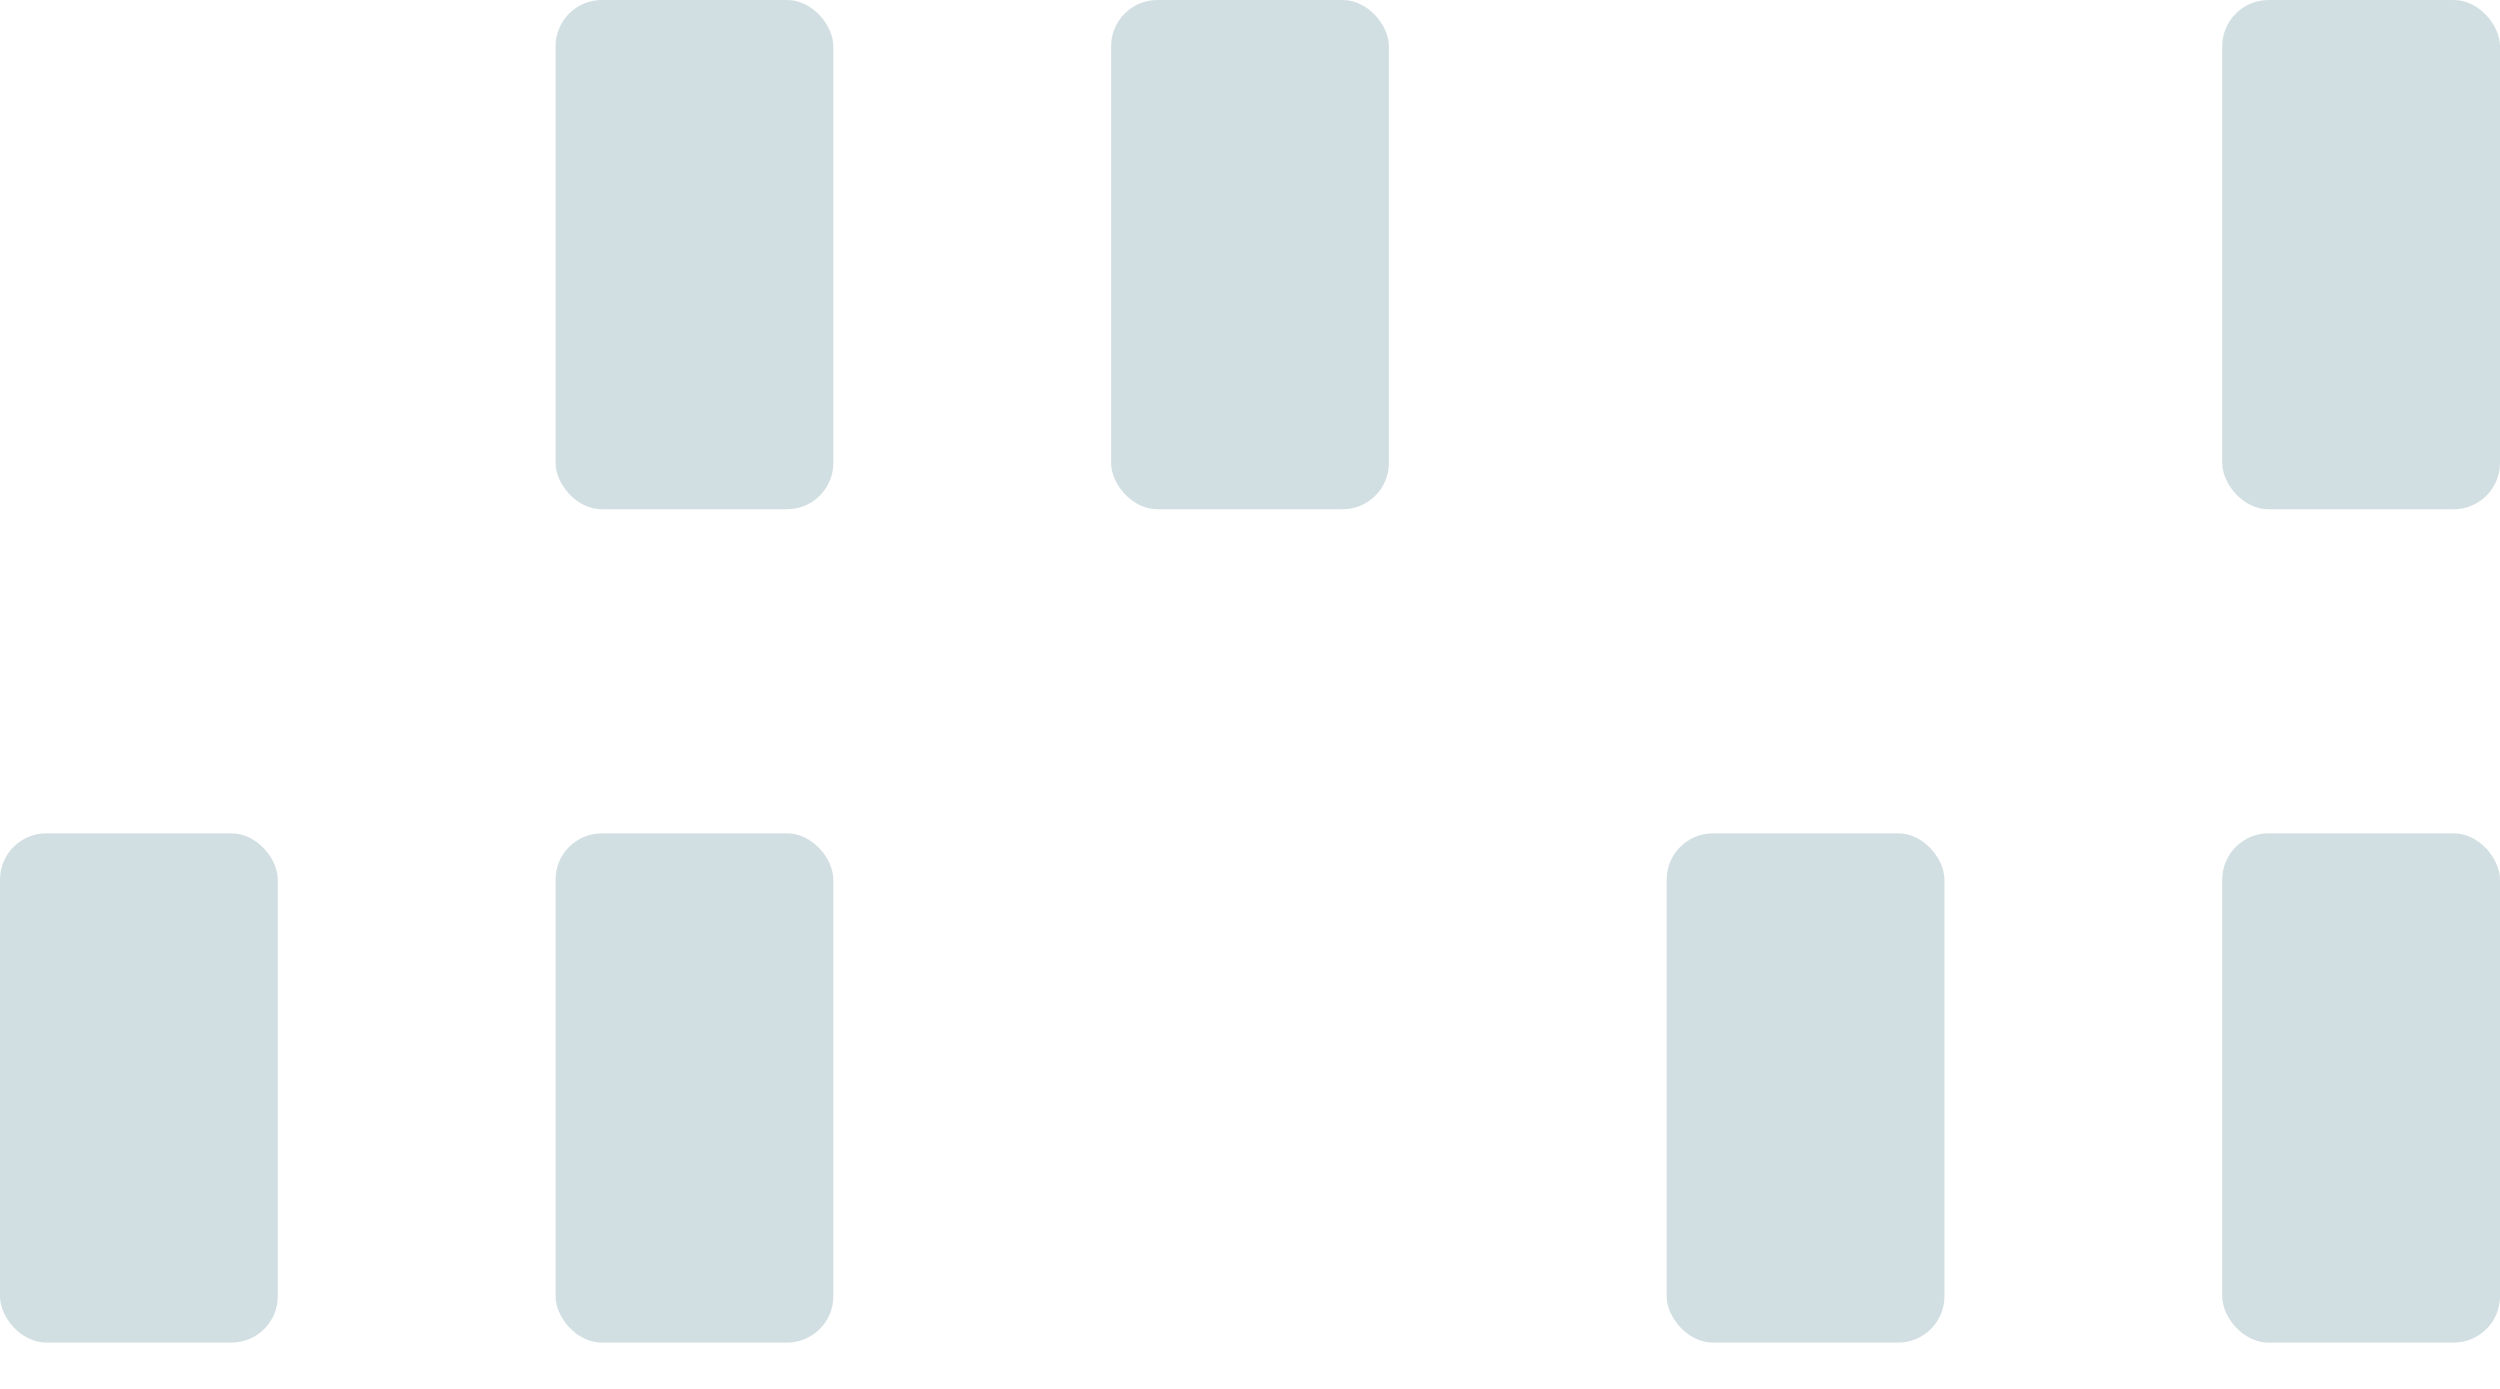
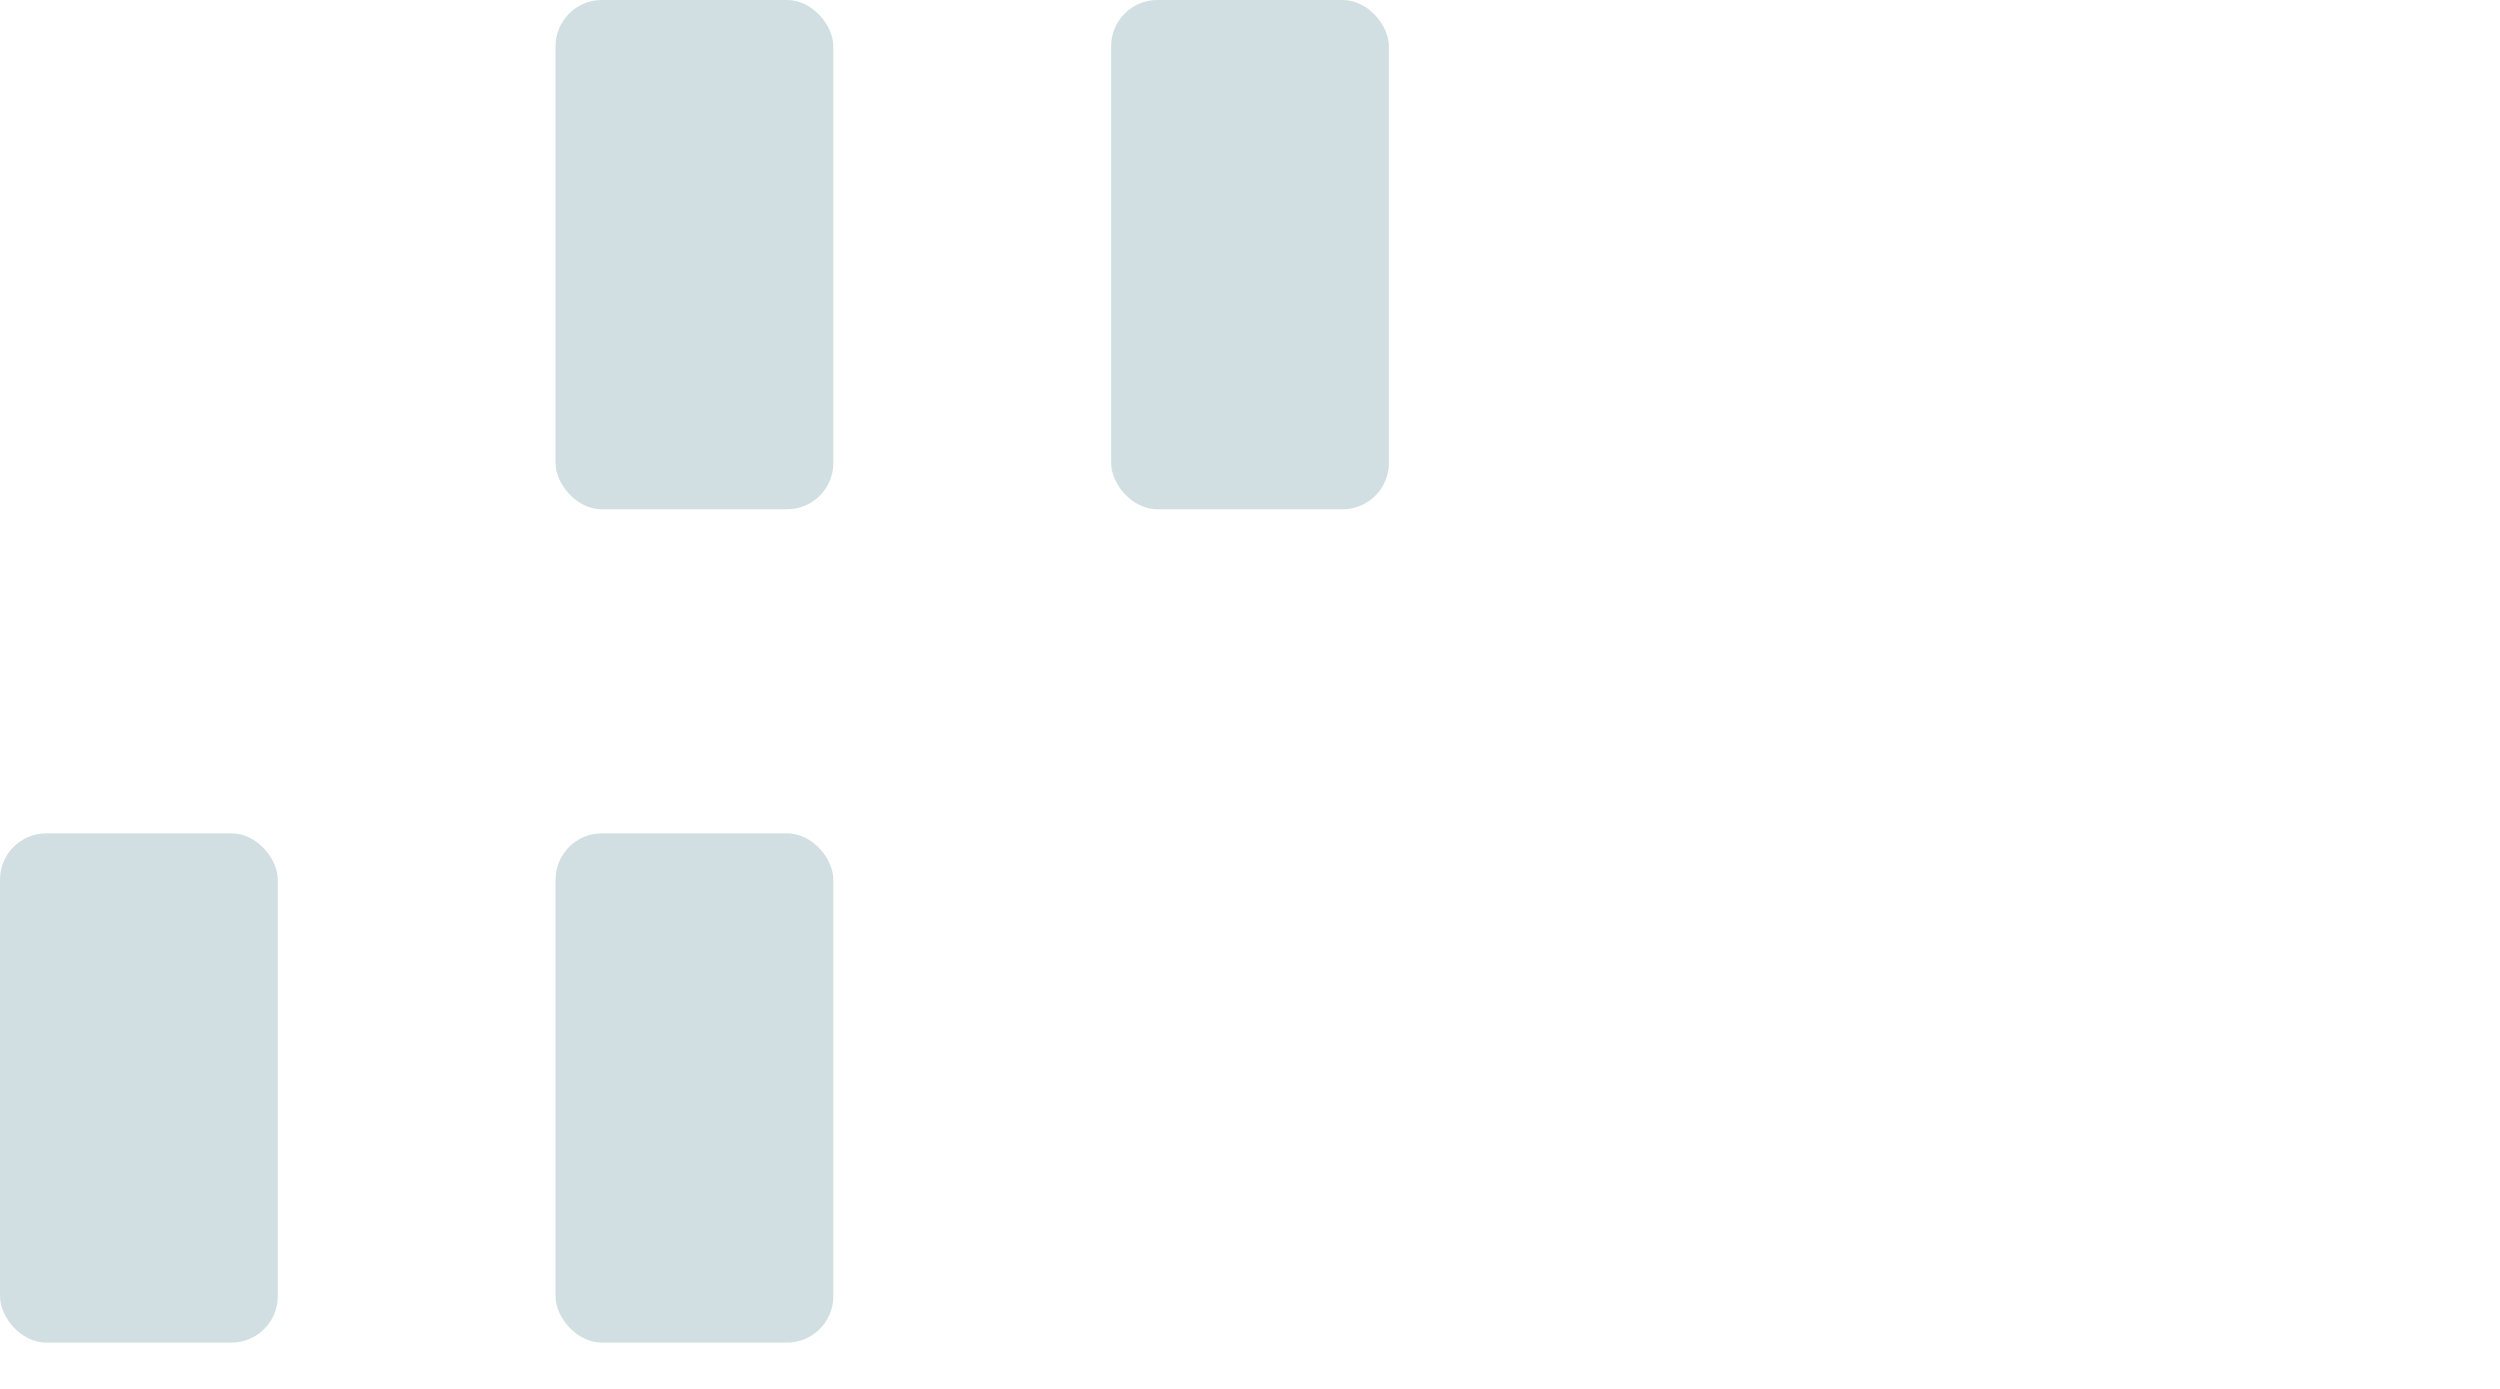
<svg xmlns="http://www.w3.org/2000/svg" width="27" height="15" viewBox="0 0 27 15" fill="none">
  <rect x="6" y="9" width="3" height="5.5" rx="0.5" fill="#D2DFE2" />
  <rect x="6" width="3" height="5.5" rx="0.5" fill="#D2DFE2" />
  <rect y="9" width="3" height="5.5" rx="0.5" fill="#D2DFE2" />
  <rect x="12" width="3" height="5.5" rx="0.5" fill="#D2DFE2" />
-   <rect x="24" width="3" height="5.5" rx="0.5" fill="#D2DFE2" />
-   <rect x="18" y="9" width="3" height="5.5" rx="0.5" fill="#D2DFE2" />
-   <rect x="24" y="9" width="3" height="5.5" rx="0.5" fill="#D2DFE2" />
</svg>